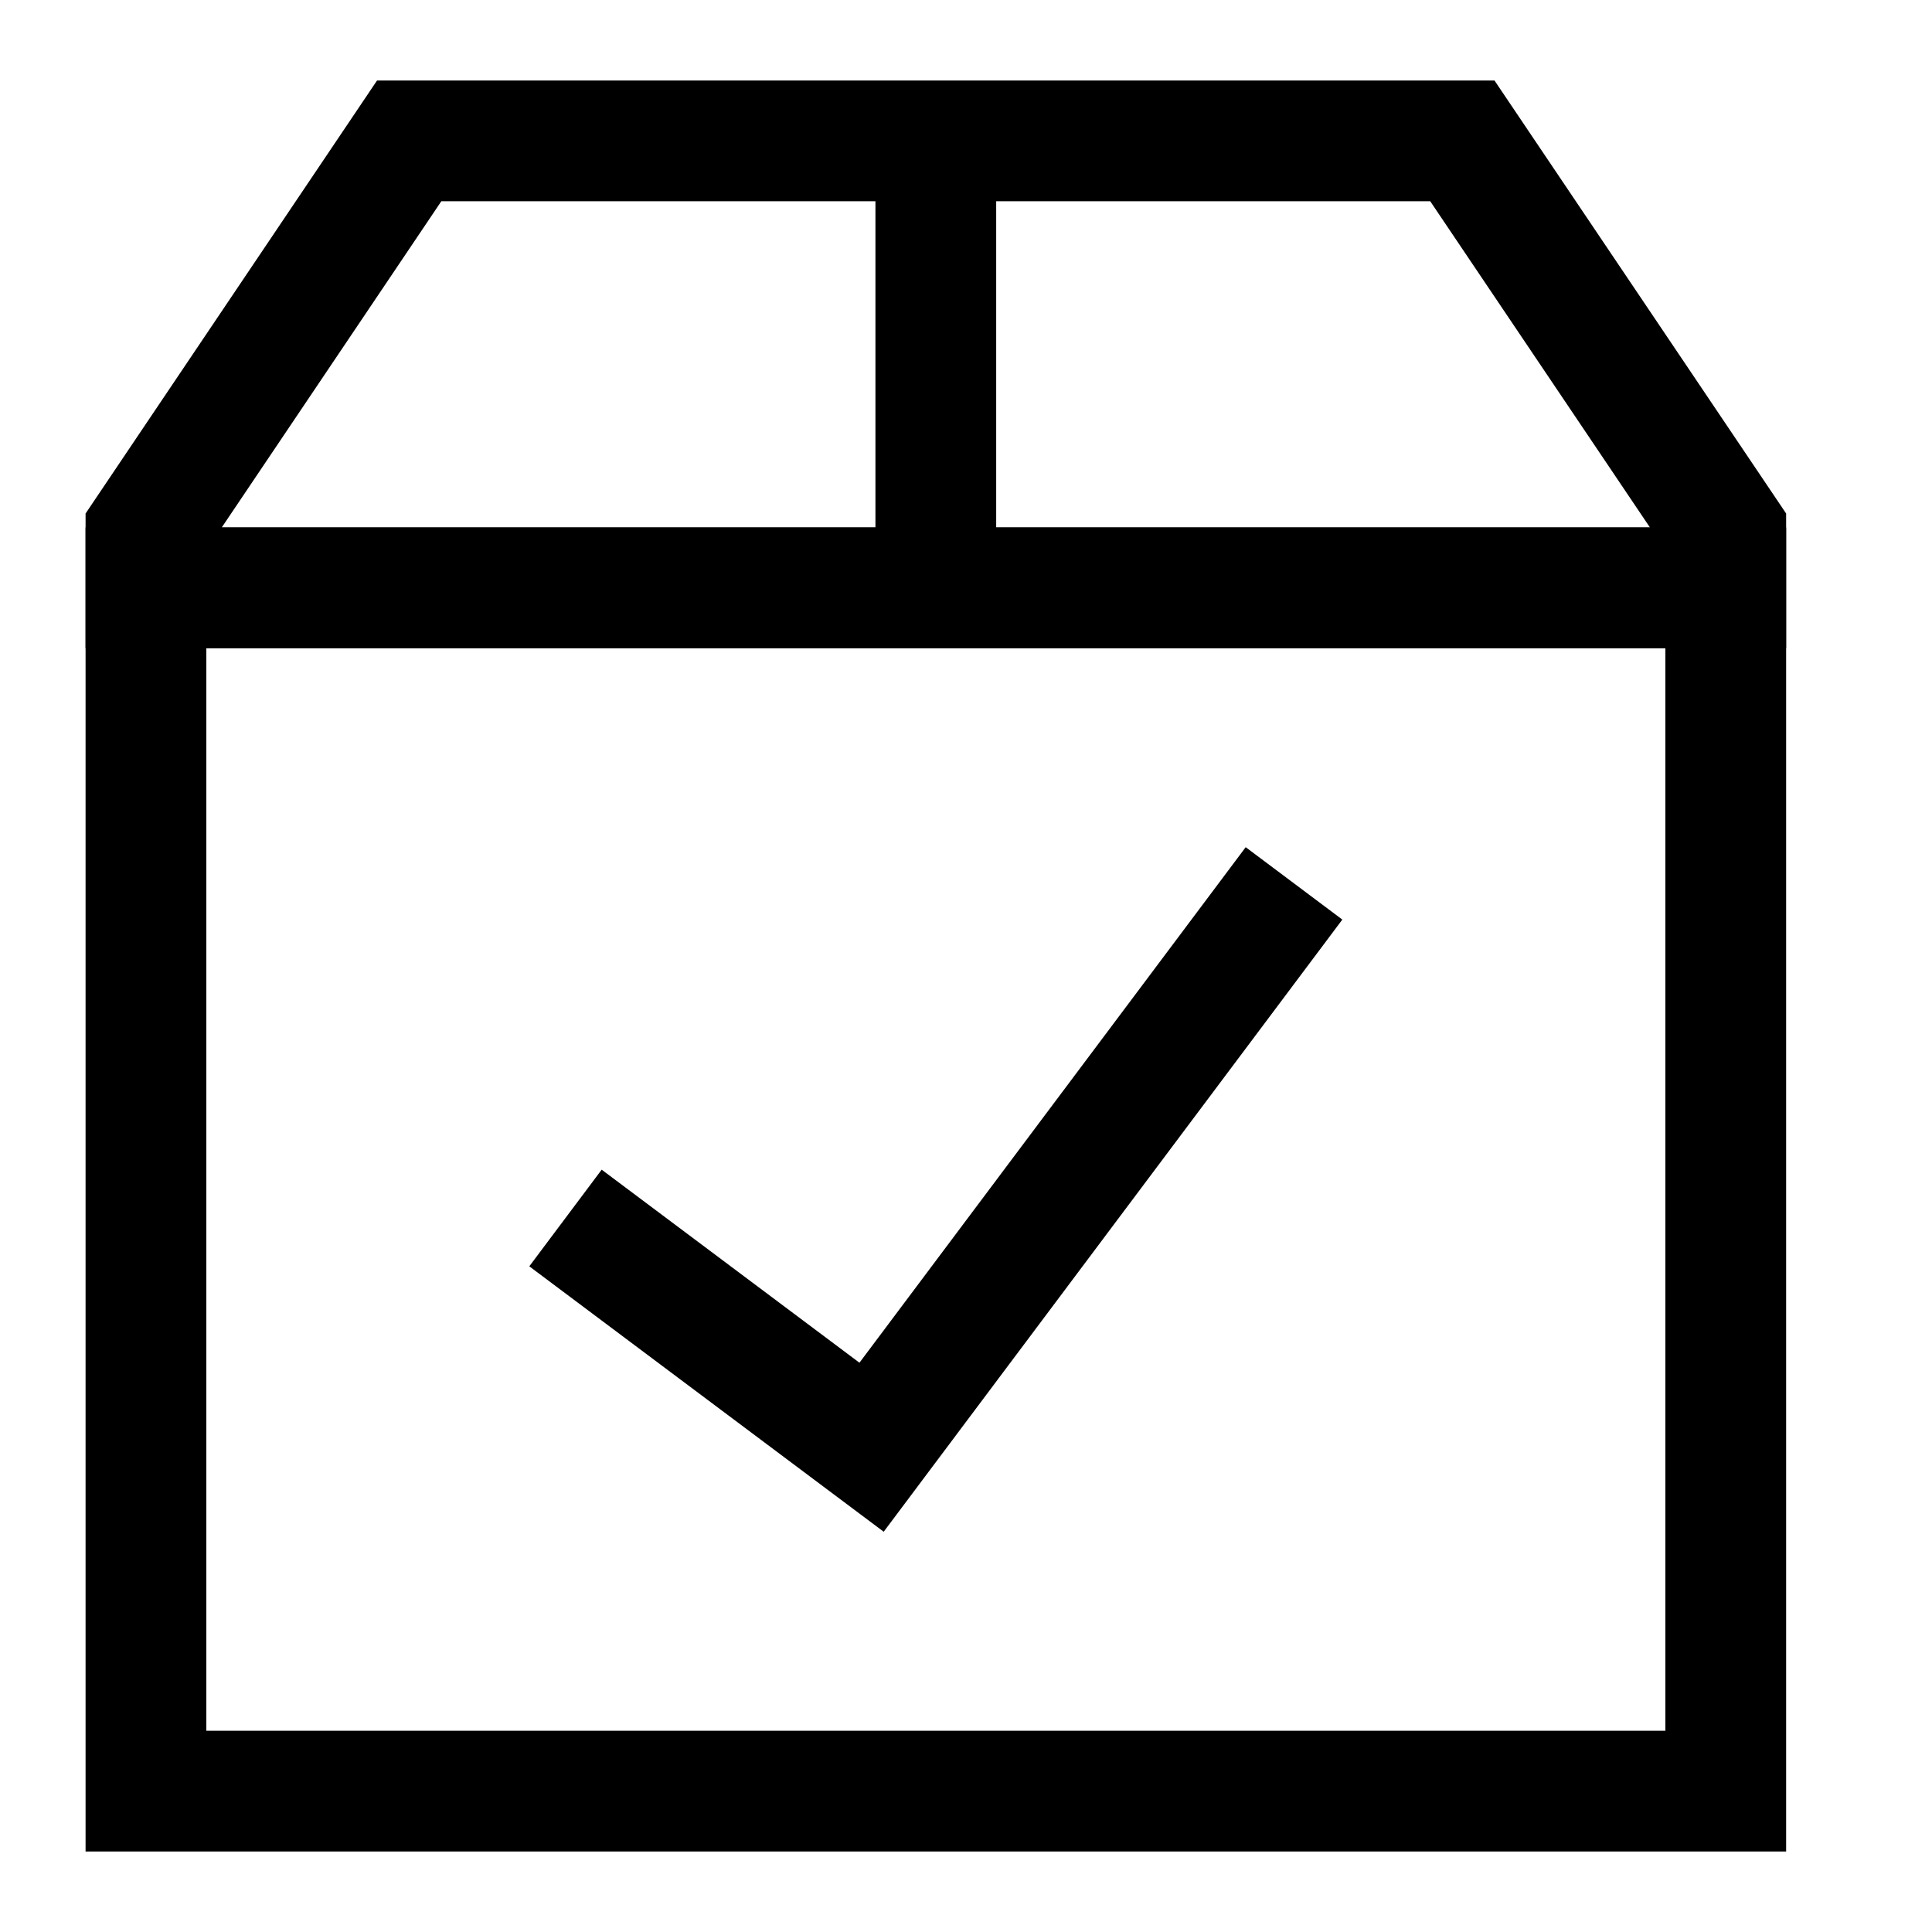
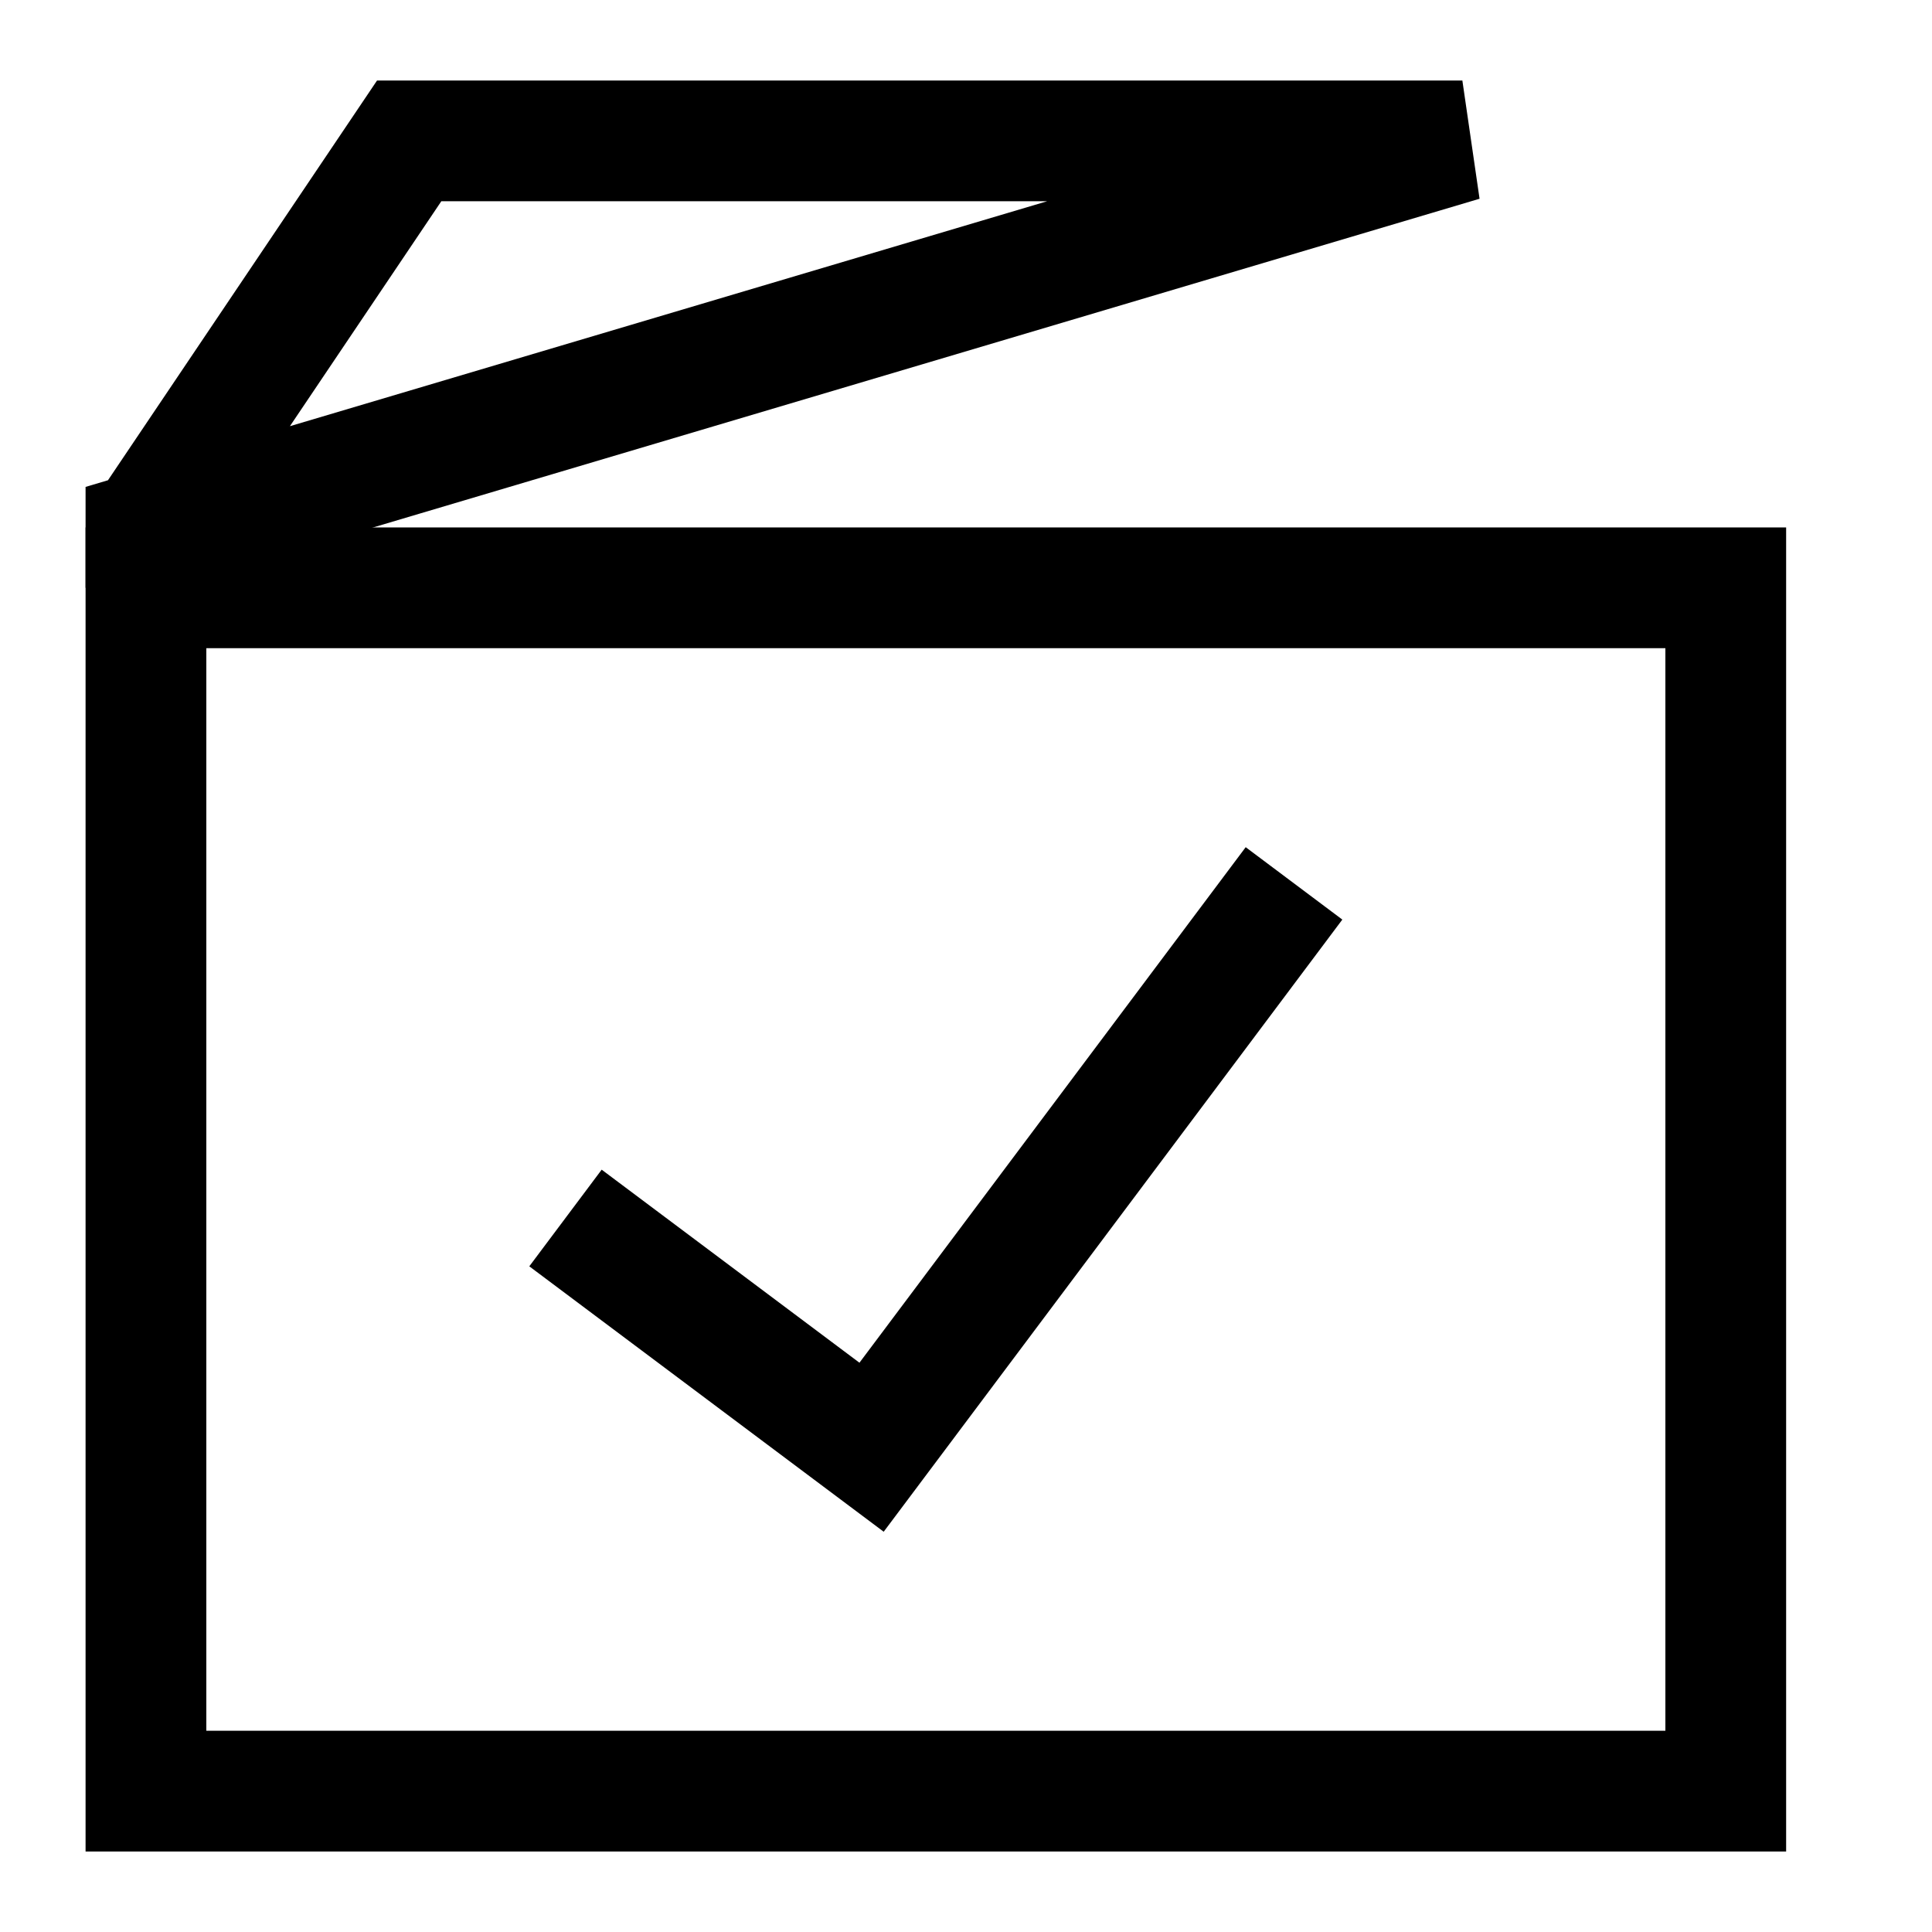
<svg xmlns="http://www.w3.org/2000/svg" fill="none" viewBox="0 0 24 24" id="Shipment-Check--Streamline-Sharp">
  <desc>
    Shipment Check Streamline Icon: https://streamlinehq.com
  </desc>
  <g id="shipment-check--shipping-parcel-shipment-check-approved">
    <path id="Vector" stroke="#000000" stroke-linecap="square" d="m15.625 11.574 -4.798 6.404 -3.202 -2.398" stroke-width="1.5" />
-     <path id="Vector 4" stroke="#000000" d="m5.083 1.75 -3.27 4.858v0.694h19.625v-0.694L18.166 1.75H5.083Z" stroke-width="1.5" />
-     <path id="Vector 5" stroke="#000000" d="M11.625 1.75v5.552" stroke-width="1.5" />
+     <path id="Vector 4" stroke="#000000" d="m5.083 1.75 -3.27 4.858v0.694v-0.694L18.166 1.75H5.083Z" stroke-width="1.5" />
    <path id="Vector 6" stroke="#000000" d="M1.813 22.25V7.302l19.625 0 0 14.948H1.811Z" stroke-width="1.5" />
  </g>
</svg>